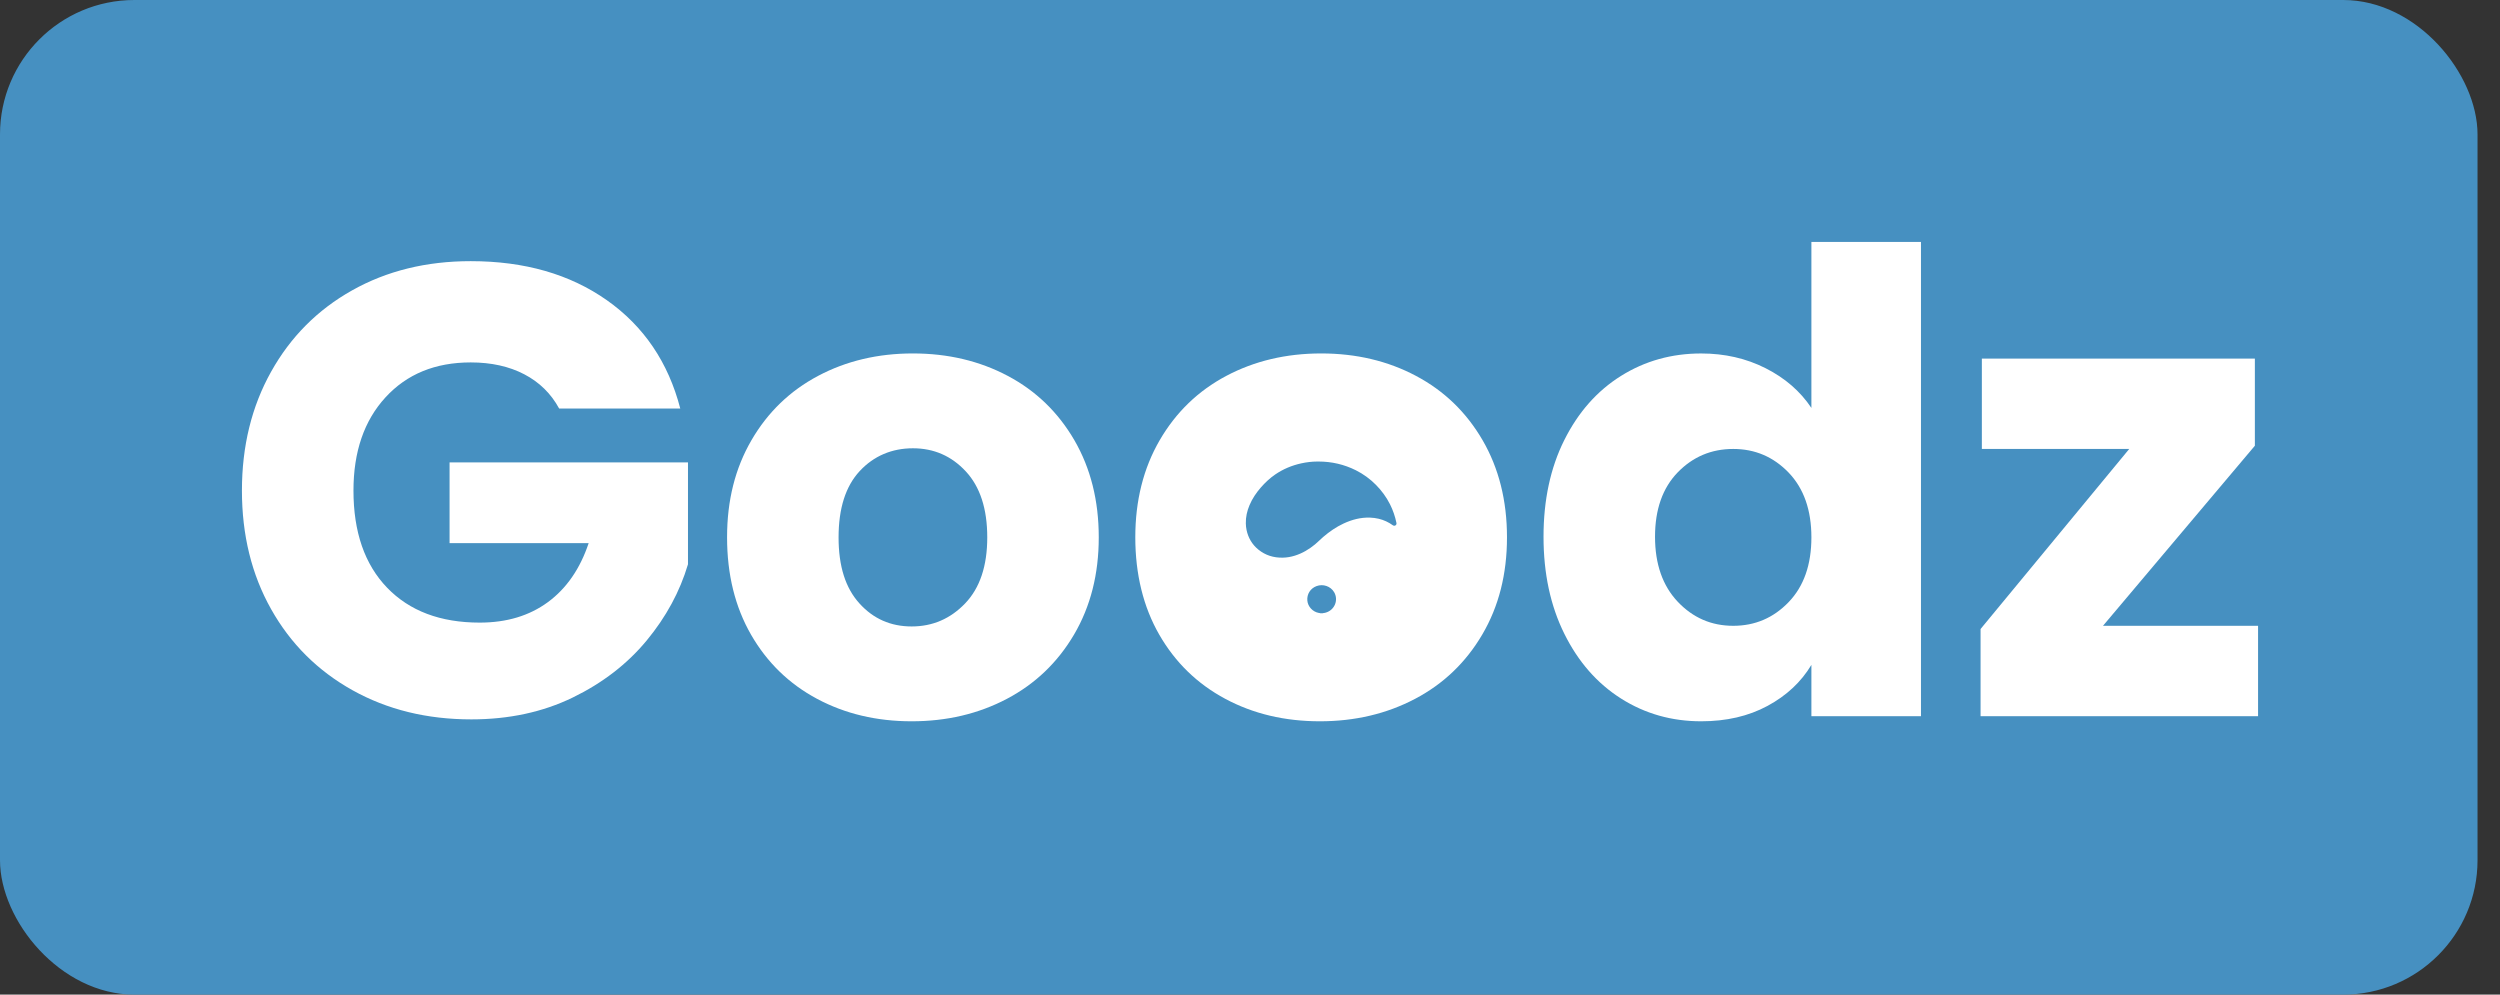
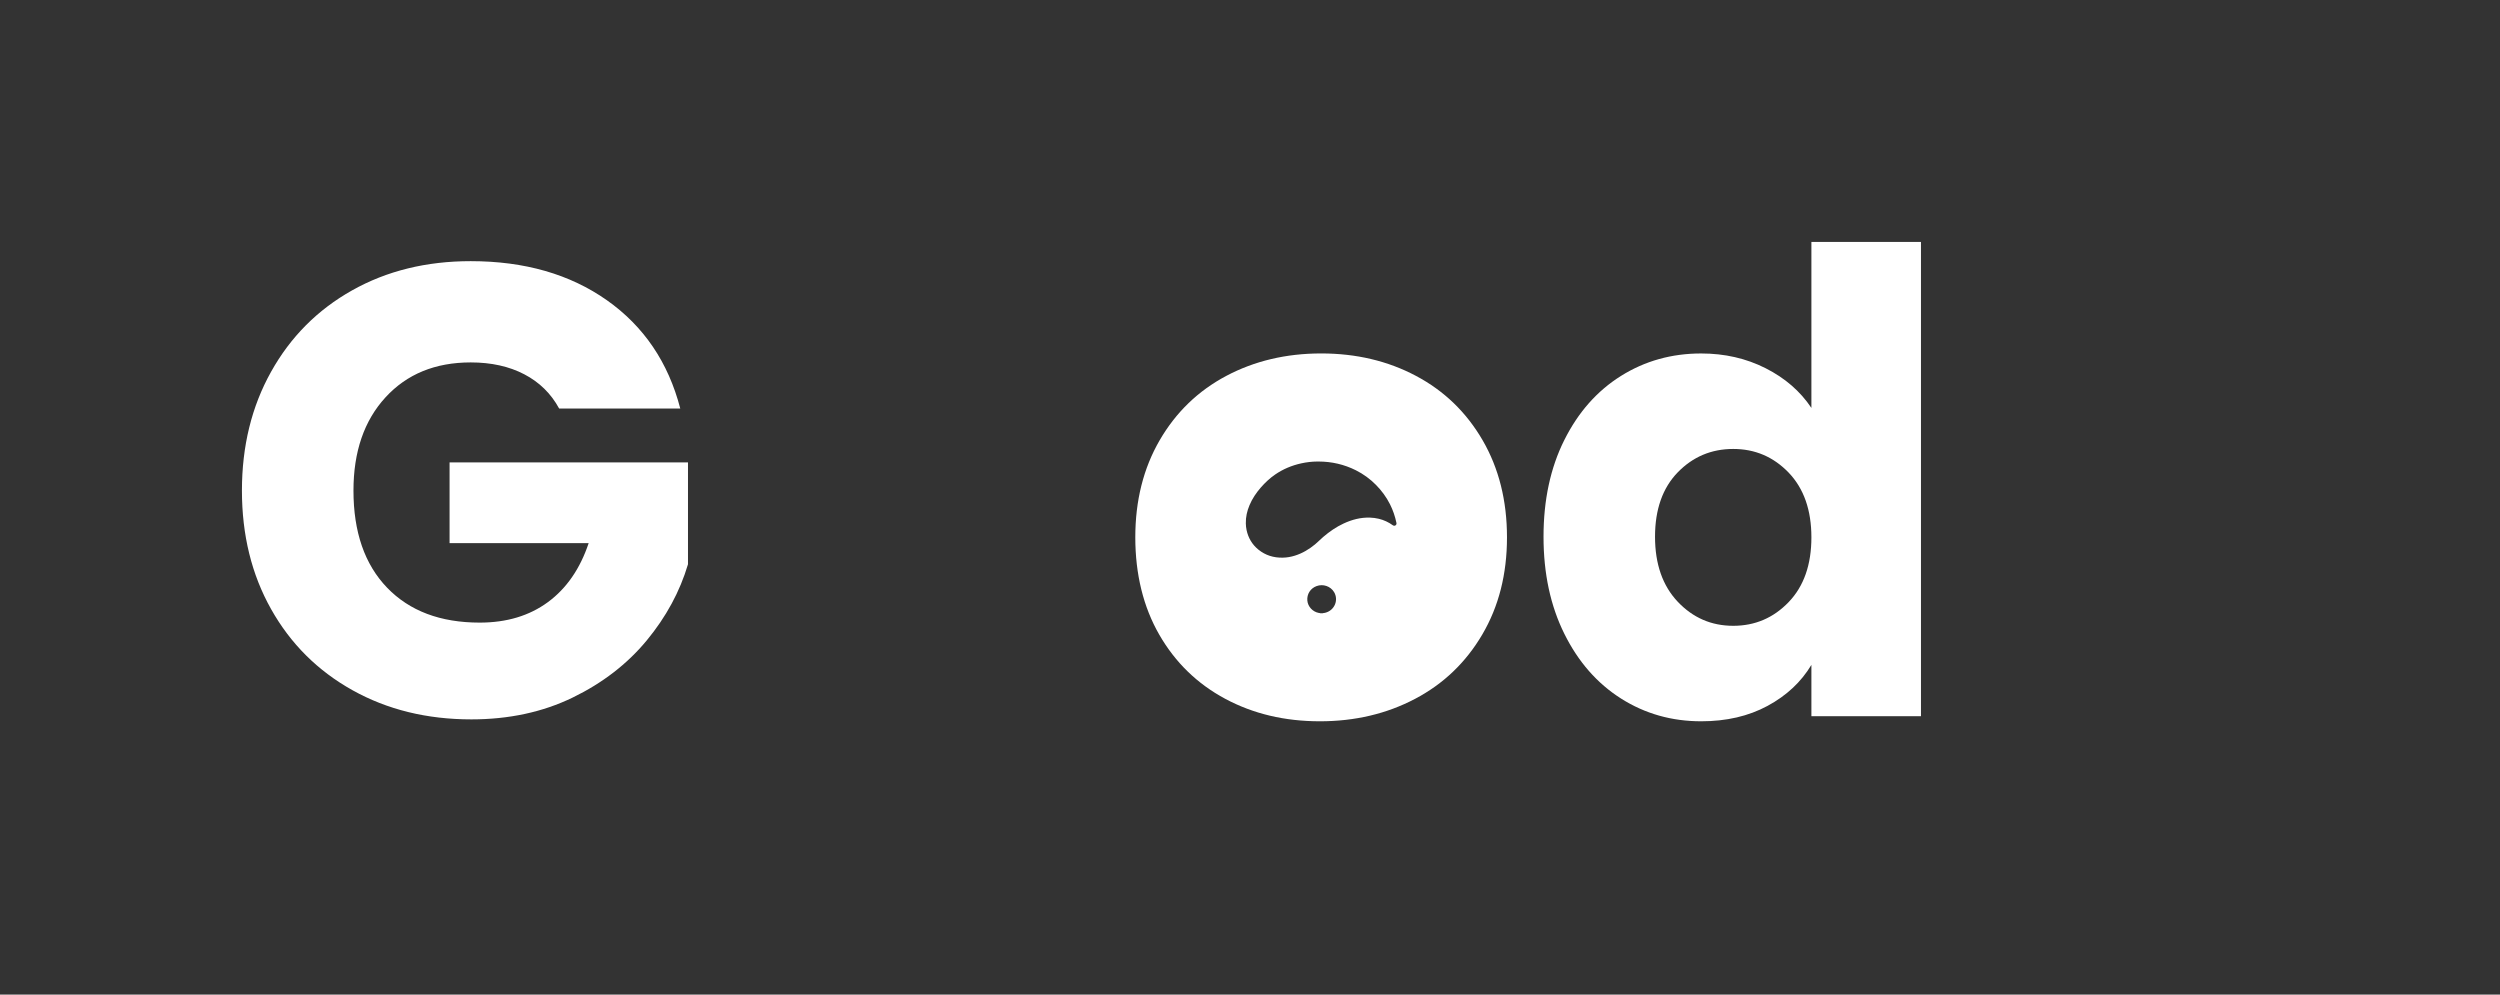
<svg xmlns="http://www.w3.org/2000/svg" width="93" height="37" viewBox="0 0 93 37" fill="none">
  <rect x="0" y="0" width="93" height="37" fill="#333333" stroke="none" />
-   <rect width="92.164" height="37" rx="5" fill="#4690C1" />
  <path d="M20.801 15.198C20.499 14.642 20.066 14.217 19.502 13.923C18.938 13.629 18.274 13.482 17.511 13.482C16.192 13.482 15.135 13.915 14.341 14.781C13.546 15.647 13.149 16.804 13.149 18.25C13.149 19.791 13.566 20.996 14.4 21.862C15.235 22.728 16.383 23.161 17.845 23.161C18.846 23.161 19.692 22.907 20.384 22.398C21.075 21.889 21.579 21.158 21.898 20.205H16.724V17.201H25.593V20.991C25.291 22.009 24.778 22.954 24.055 23.828C23.332 24.702 22.414 25.41 21.302 25.95C20.189 26.49 18.933 26.761 17.535 26.761C15.882 26.761 14.408 26.399 13.113 25.676C11.817 24.953 10.808 23.947 10.085 22.66C9.361 21.373 9 19.903 9 18.25C9 16.597 9.361 15.123 10.085 13.828C10.808 12.532 11.813 11.523 13.101 10.8C14.388 10.077 15.858 9.715 17.511 9.715C19.514 9.715 21.202 10.2 22.577 11.169C23.951 12.138 24.861 13.481 25.306 15.198H20.801L20.801 15.198Z" fill="white" />
-   <path d="M30.397 25.998C29.355 25.442 28.537 24.647 27.941 23.614C27.346 22.581 27.047 21.373 27.047 19.99C27.047 18.608 27.349 17.42 27.953 16.378C28.557 15.338 29.384 14.539 30.433 13.983C31.482 13.426 32.658 13.148 33.961 13.148C35.264 13.148 36.44 13.427 37.489 13.983C38.538 14.539 39.364 15.338 39.968 16.378C40.572 17.42 40.874 18.623 40.874 19.99C40.874 21.357 40.568 22.561 39.957 23.602C39.345 24.643 38.51 25.442 37.454 25.998C36.397 26.555 35.216 26.832 33.913 26.832C32.611 26.832 31.438 26.554 30.397 25.998H30.397ZM35.904 22.446C36.452 21.873 36.726 21.055 36.726 19.99C36.726 18.925 36.459 18.107 35.927 17.535C35.395 16.962 34.739 16.676 33.961 16.676C33.182 16.676 32.506 16.959 31.982 17.523C31.457 18.087 31.195 18.91 31.195 19.99C31.195 21.071 31.453 21.874 31.97 22.446C32.486 23.018 33.134 23.304 33.913 23.304C34.692 23.304 35.355 23.018 35.904 22.446V22.446Z" fill="white" />
  <path d="M58.194 16.367C58.71 15.334 59.413 14.539 60.303 13.983C61.193 13.426 62.187 13.149 63.283 13.149C64.157 13.149 64.956 13.331 65.679 13.697C66.402 14.062 66.97 14.555 67.384 15.175V9H71.46V26.642H67.384V24.734C67.002 25.37 66.458 25.879 65.751 26.26C65.043 26.642 64.221 26.832 63.283 26.832C62.187 26.832 61.193 26.55 60.303 25.986C59.413 25.422 58.71 24.619 58.194 23.578C57.677 22.537 57.419 21.333 57.419 19.966C57.419 18.599 57.677 17.399 58.194 16.366V16.367ZM66.538 17.582C65.973 16.995 65.286 16.701 64.476 16.701C63.665 16.701 62.977 16.991 62.413 17.57C61.849 18.151 61.567 18.95 61.567 19.966C61.567 20.983 61.849 21.79 62.413 22.386C62.977 22.982 63.665 23.28 64.476 23.28C65.286 23.28 65.973 22.986 66.538 22.398C67.102 21.811 67.384 21.008 67.384 19.99C67.384 18.973 67.102 18.171 66.538 17.582Z" fill="white" />
-   <path d="M78.231 23.28H84V26.642H73.677V23.399L79.208 16.7H73.725V13.339H83.881V16.581L78.231 23.28H78.231Z" fill="white" />
  <path d="M55.154 16.378C54.55 15.338 53.724 14.539 52.675 13.983C51.626 13.426 50.45 13.148 49.147 13.148C47.844 13.148 46.667 13.427 45.618 13.983C44.569 14.539 43.743 15.338 43.139 16.378C42.535 17.42 42.233 18.623 42.233 19.99C42.233 21.357 42.531 22.581 43.127 23.614C43.723 24.647 44.542 25.442 45.583 25.998C46.623 26.555 47.795 26.832 49.099 26.832C50.403 26.832 51.582 26.554 52.639 25.998C53.696 25.442 54.531 24.643 55.142 23.602C55.754 22.561 56.06 21.358 56.06 19.99C56.06 18.623 55.758 17.42 55.154 16.378H55.154ZM49.326 22.787C49.291 22.798 49.255 22.805 49.218 22.808C49.214 22.809 49.21 22.808 49.207 22.813H49.116C49.096 22.803 49.074 22.804 49.054 22.8C48.831 22.758 48.652 22.564 48.633 22.343C48.612 22.102 48.746 21.889 48.973 21.804C49.218 21.711 49.499 21.808 49.63 22.03C49.799 22.319 49.651 22.689 49.326 22.787ZM51.911 19.544C51.881 19.564 51.844 19.562 51.812 19.539C51.654 19.425 51.481 19.345 51.292 19.299C51.184 19.273 51.075 19.259 50.963 19.255C50.616 19.244 50.291 19.33 49.979 19.476C49.702 19.605 49.454 19.777 49.223 19.975C49.119 20.064 49.025 20.163 48.919 20.251C48.694 20.436 48.449 20.583 48.169 20.67C48.023 20.716 47.873 20.742 47.72 20.745C47.381 20.752 47.075 20.659 46.81 20.444C46.578 20.254 46.434 20.009 46.372 19.716C46.355 19.636 46.347 19.554 46.345 19.472C46.339 19.236 46.39 19.01 46.482 18.793C46.584 18.549 46.731 18.333 46.904 18.134C47.062 17.954 47.235 17.79 47.433 17.654C47.73 17.45 48.055 17.314 48.406 17.237C48.602 17.194 48.8 17.17 49 17.169H49.052C49.539 17.17 50.002 17.276 50.438 17.494C50.717 17.634 50.967 17.816 51.187 18.039C51.397 18.252 51.573 18.491 51.708 18.759C51.819 18.98 51.898 19.212 51.948 19.454C51.955 19.491 51.942 19.525 51.912 19.545L51.911 19.544Z" fill="white" />
</svg>